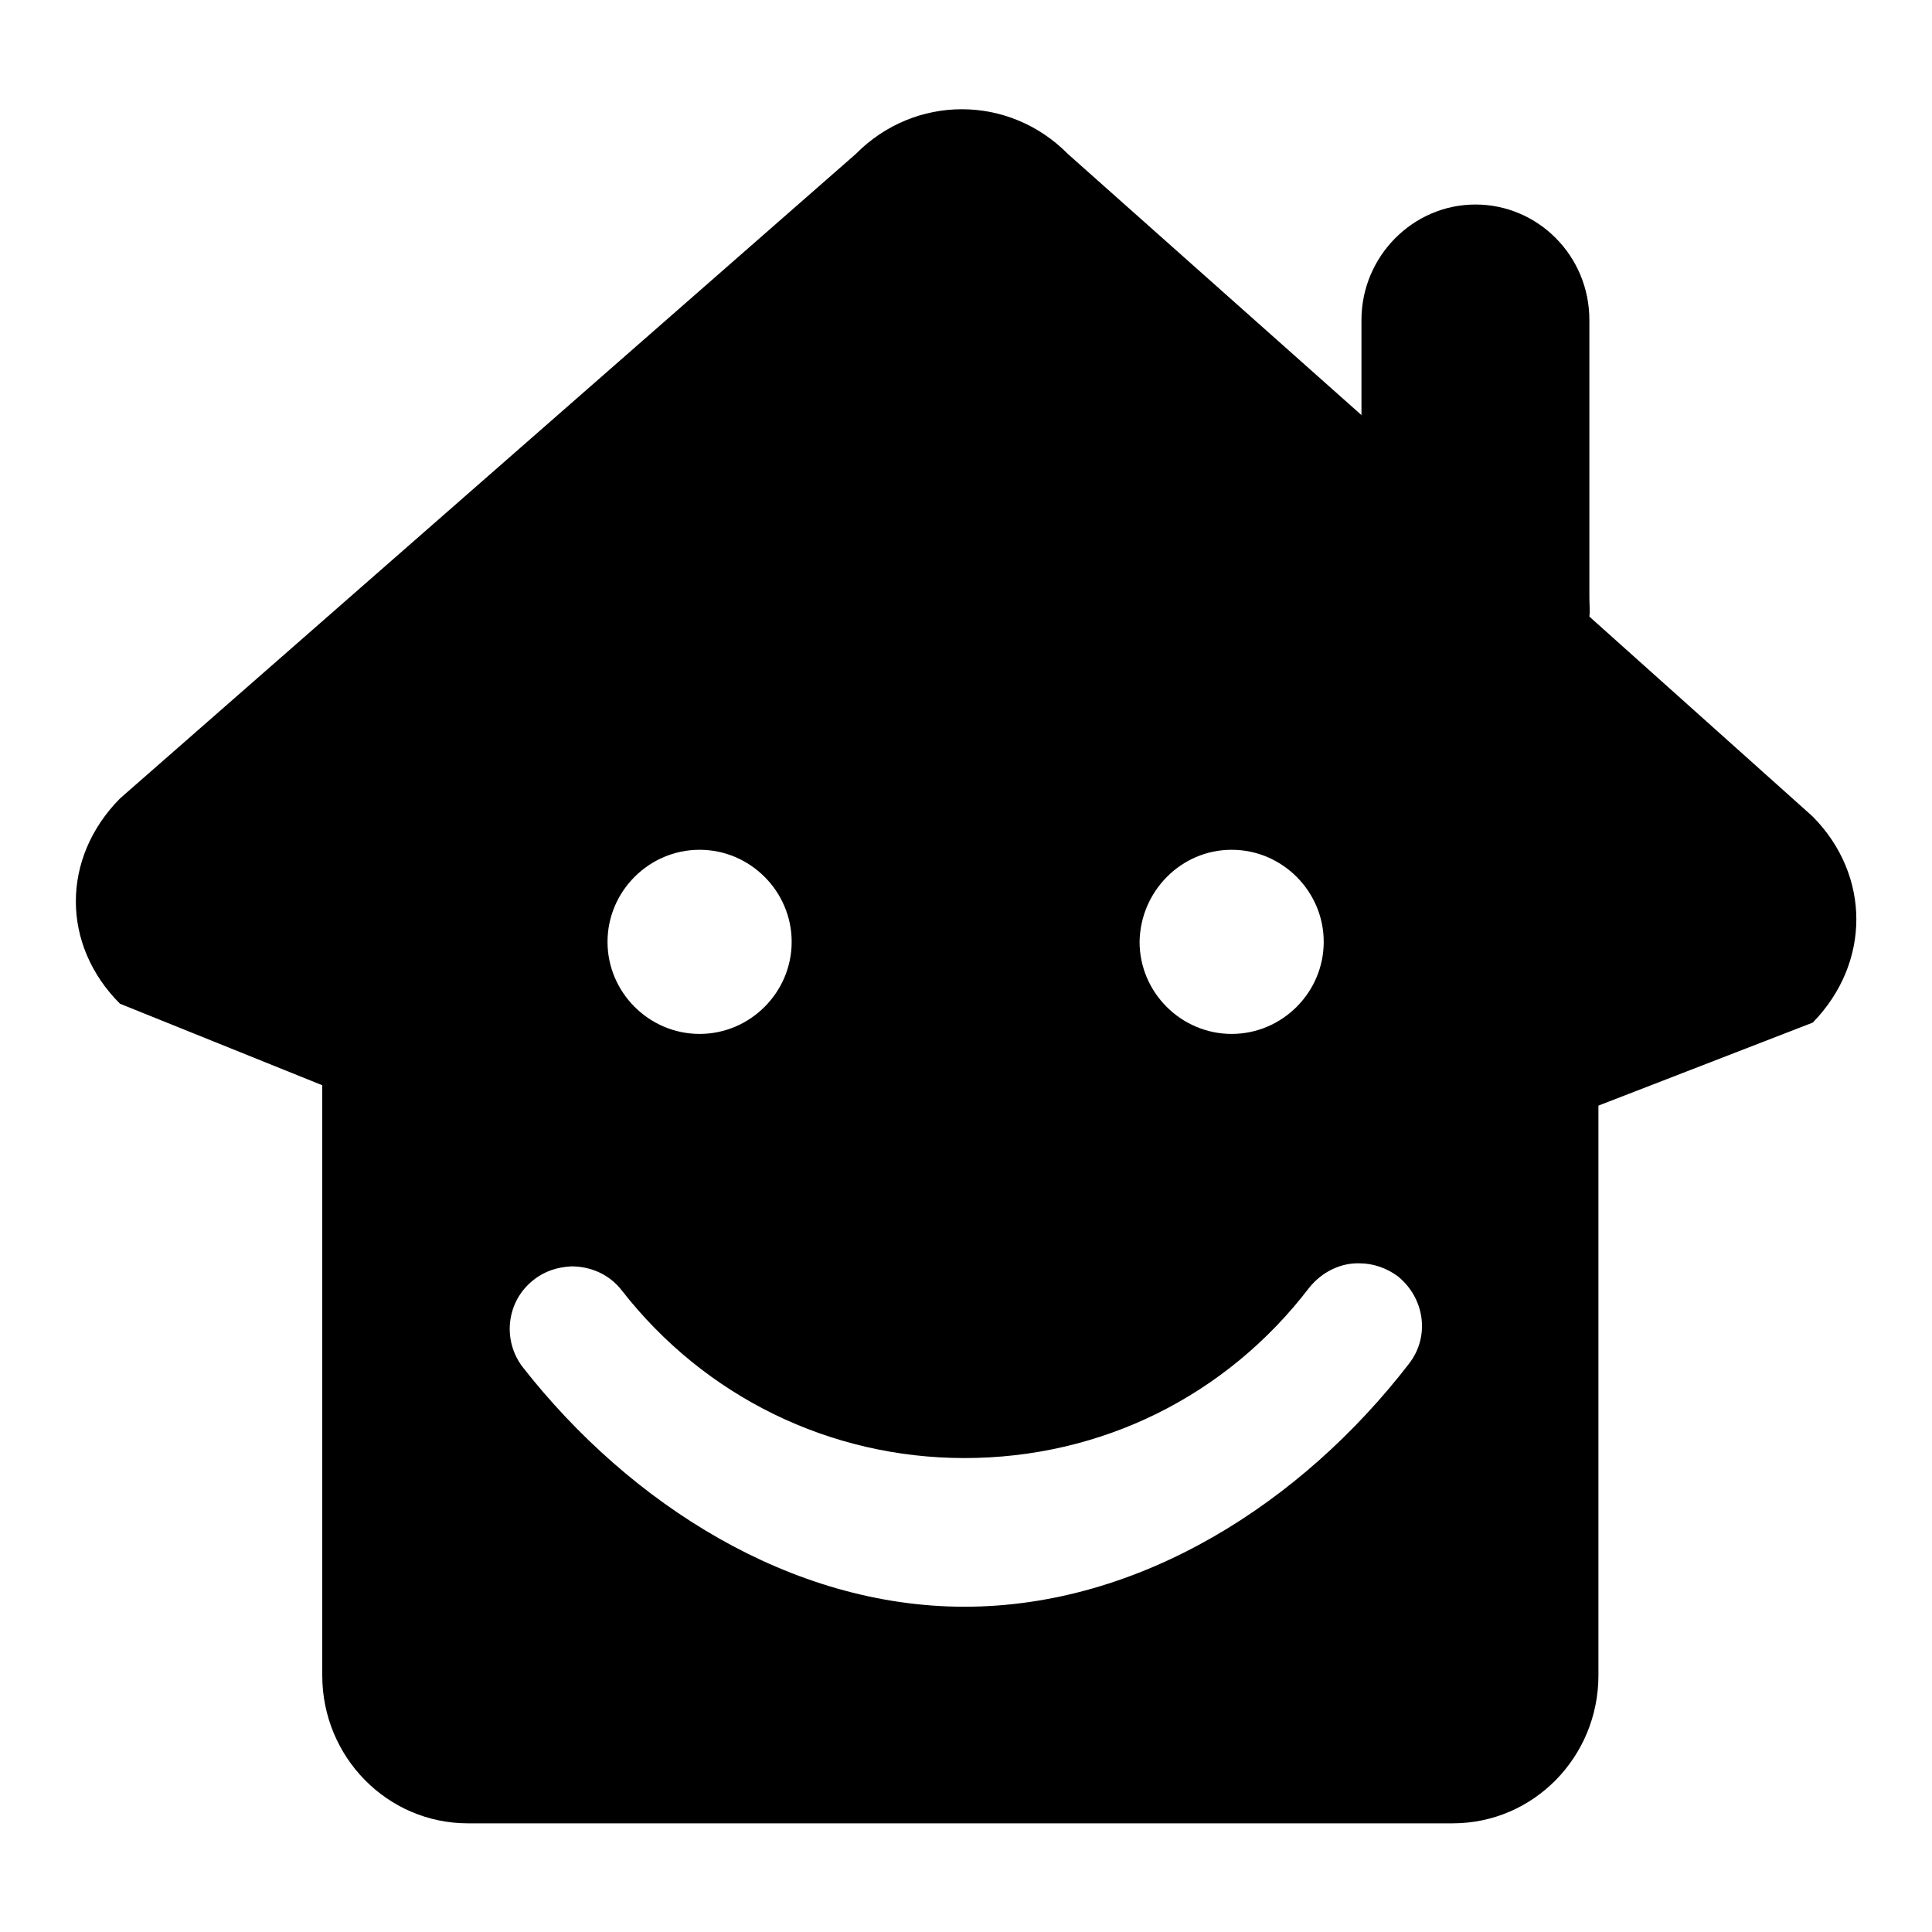
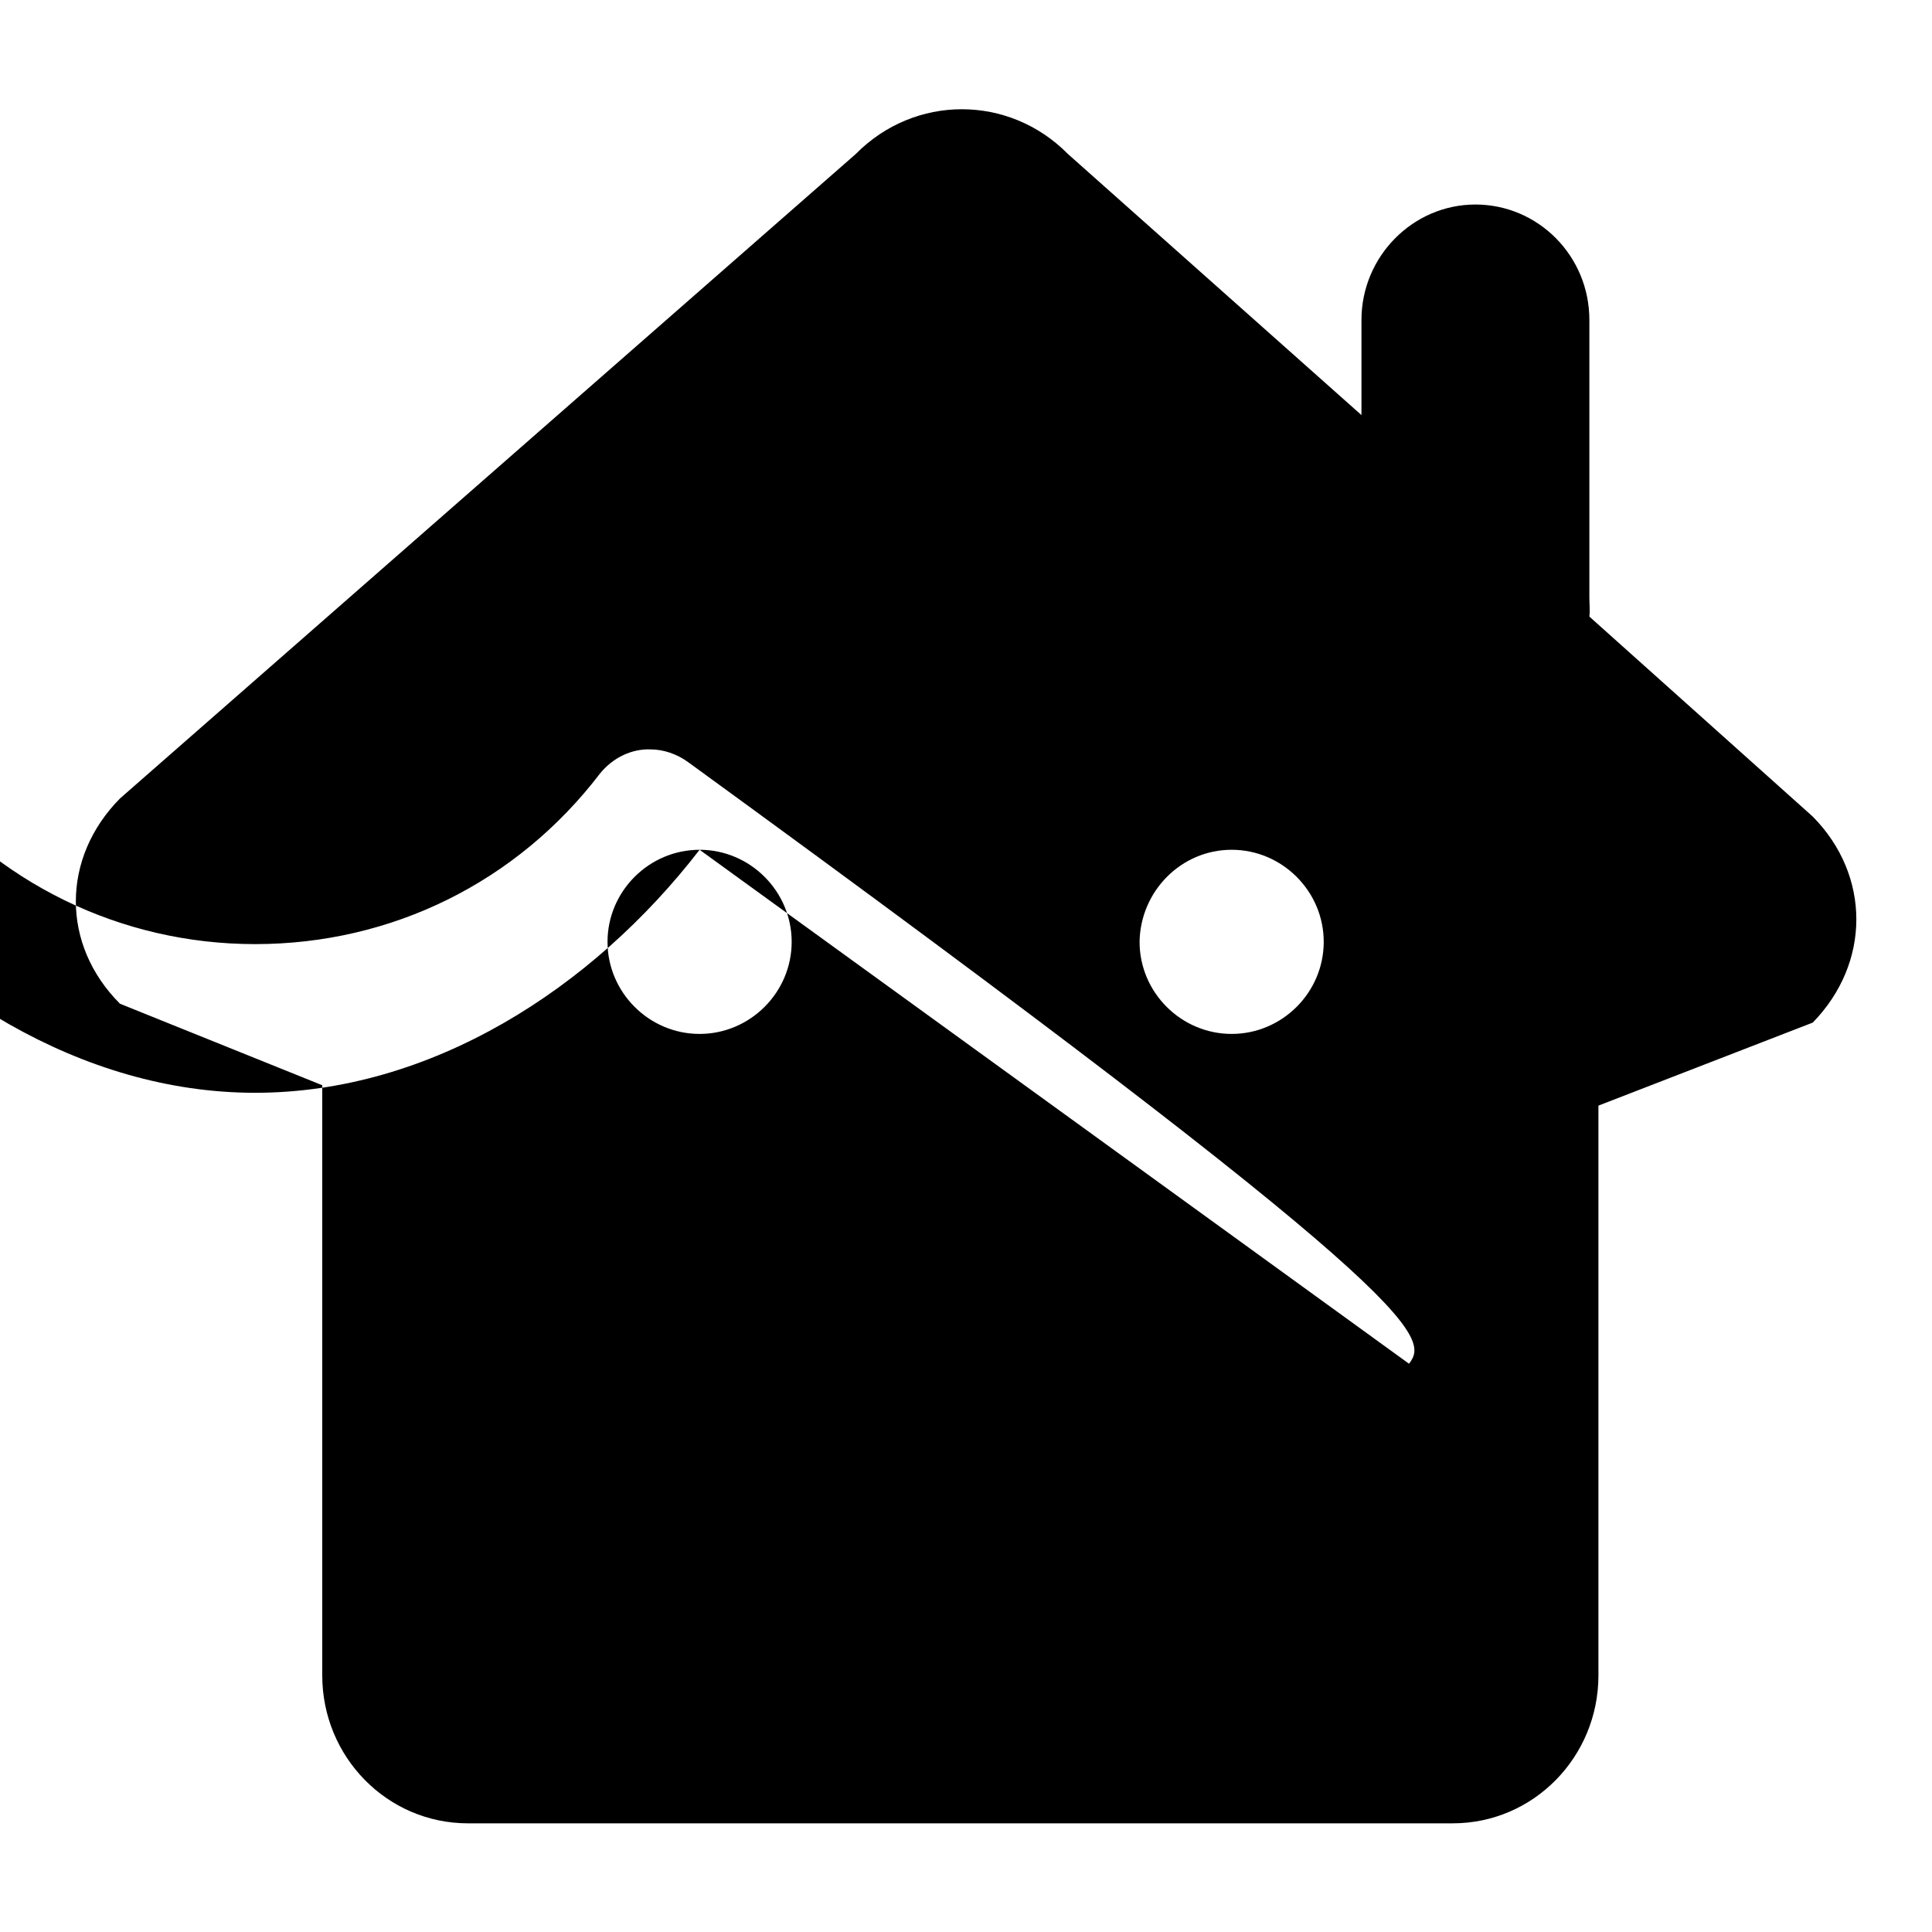
<svg xmlns="http://www.w3.org/2000/svg" version="1.1" x="0px" y="0px" viewBox="0 0 256 256" enable-background="new 0 0 256 256" xml:space="preserve">
  <g>
    <g>
-       <path fill="#000000" d="M240.2,108.2l-29.6-26.5c0.1-0.8,0-1.7,0-2.5V42.4c0-8.5-6.8-15.3-15.1-15.3c-8.3,0-15.1,6.9-15.1,15.3V55l-38.9-34.6c-7.8-7.9-20.3-7.9-28.1,0l-97.5,85.4c-7.8,7.9-7.8,19.4,0,27.2l26.8,10.8V222c0,10.8,8.6,19.6,19.3,19.6h130.5c10.7,0,19.3-8.8,19.3-19.6v-75.5l28.4-11C247.9,127.6,247.9,116,240.2,108.2L240.2,108.2z M163.2,112.6c6.7,0,12.2,5.5,12.2,12.2c0,6.7-5.5,12.2-12.2,12.2c-6.7,0-12.2-5.5-12.2-12.2C151.1,118.1,156.5,112.6,163.2,112.6L163.2,112.6z M92.7,112.6c6.7,0,12.2,5.5,12.2,12.2c0,6.7-5.5,12.2-12.2,12.2c-6.7,0-12.2-5.5-12.2-12.2C80.5,118.1,86,112.6,92.7,112.6L92.7,112.6z M186.7,180.7c-14.2,18.4-35.6,32.2-58.9,32.2c0,0,0,0,0,0c0,0,0,0,0,0c-23,0-44.3-13.6-58.5-31.7c-2.8-3.6-2.2-8.8,1.4-11.6c1.5-1.2,3.2-1.7,5-1.8c2.5,0,5,1,6.7,3.2c11,14.1,27.6,22.2,45.4,22.2c18.1,0,34.7-8.2,45.7-22.6c1.7-2.1,4.2-3.3,6.7-3.2c1.7,0,3.5,0.6,5,1.7C188.8,172,189.5,177.1,186.7,180.7L186.7,180.7z" />
+       <path fill="#000000" d="M240.2,108.2l-29.6-26.5c0.1-0.8,0-1.7,0-2.5V42.4c0-8.5-6.8-15.3-15.1-15.3c-8.3,0-15.1,6.9-15.1,15.3V55l-38.9-34.6c-7.8-7.9-20.3-7.9-28.1,0l-97.5,85.4c-7.8,7.9-7.8,19.4,0,27.2l26.8,10.8V222c0,10.8,8.6,19.6,19.3,19.6h130.5c10.7,0,19.3-8.8,19.3-19.6v-75.5l28.4-11C247.9,127.6,247.9,116,240.2,108.2L240.2,108.2z M163.2,112.6c6.7,0,12.2,5.5,12.2,12.2c0,6.7-5.5,12.2-12.2,12.2c-6.7,0-12.2-5.5-12.2-12.2C151.1,118.1,156.5,112.6,163.2,112.6L163.2,112.6z M92.7,112.6c6.7,0,12.2,5.5,12.2,12.2c0,6.7-5.5,12.2-12.2,12.2c-6.7,0-12.2-5.5-12.2-12.2C80.5,118.1,86,112.6,92.7,112.6L92.7,112.6z c-14.2,18.4-35.6,32.2-58.9,32.2c0,0,0,0,0,0c0,0,0,0,0,0c-23,0-44.3-13.6-58.5-31.7c-2.8-3.6-2.2-8.8,1.4-11.6c1.5-1.2,3.2-1.7,5-1.8c2.5,0,5,1,6.7,3.2c11,14.1,27.6,22.2,45.4,22.2c18.1,0,34.7-8.2,45.7-22.6c1.7-2.1,4.2-3.3,6.7-3.2c1.7,0,3.5,0.6,5,1.7C188.8,172,189.5,177.1,186.7,180.7L186.7,180.7z" />
    </g>
  </g>
</svg>